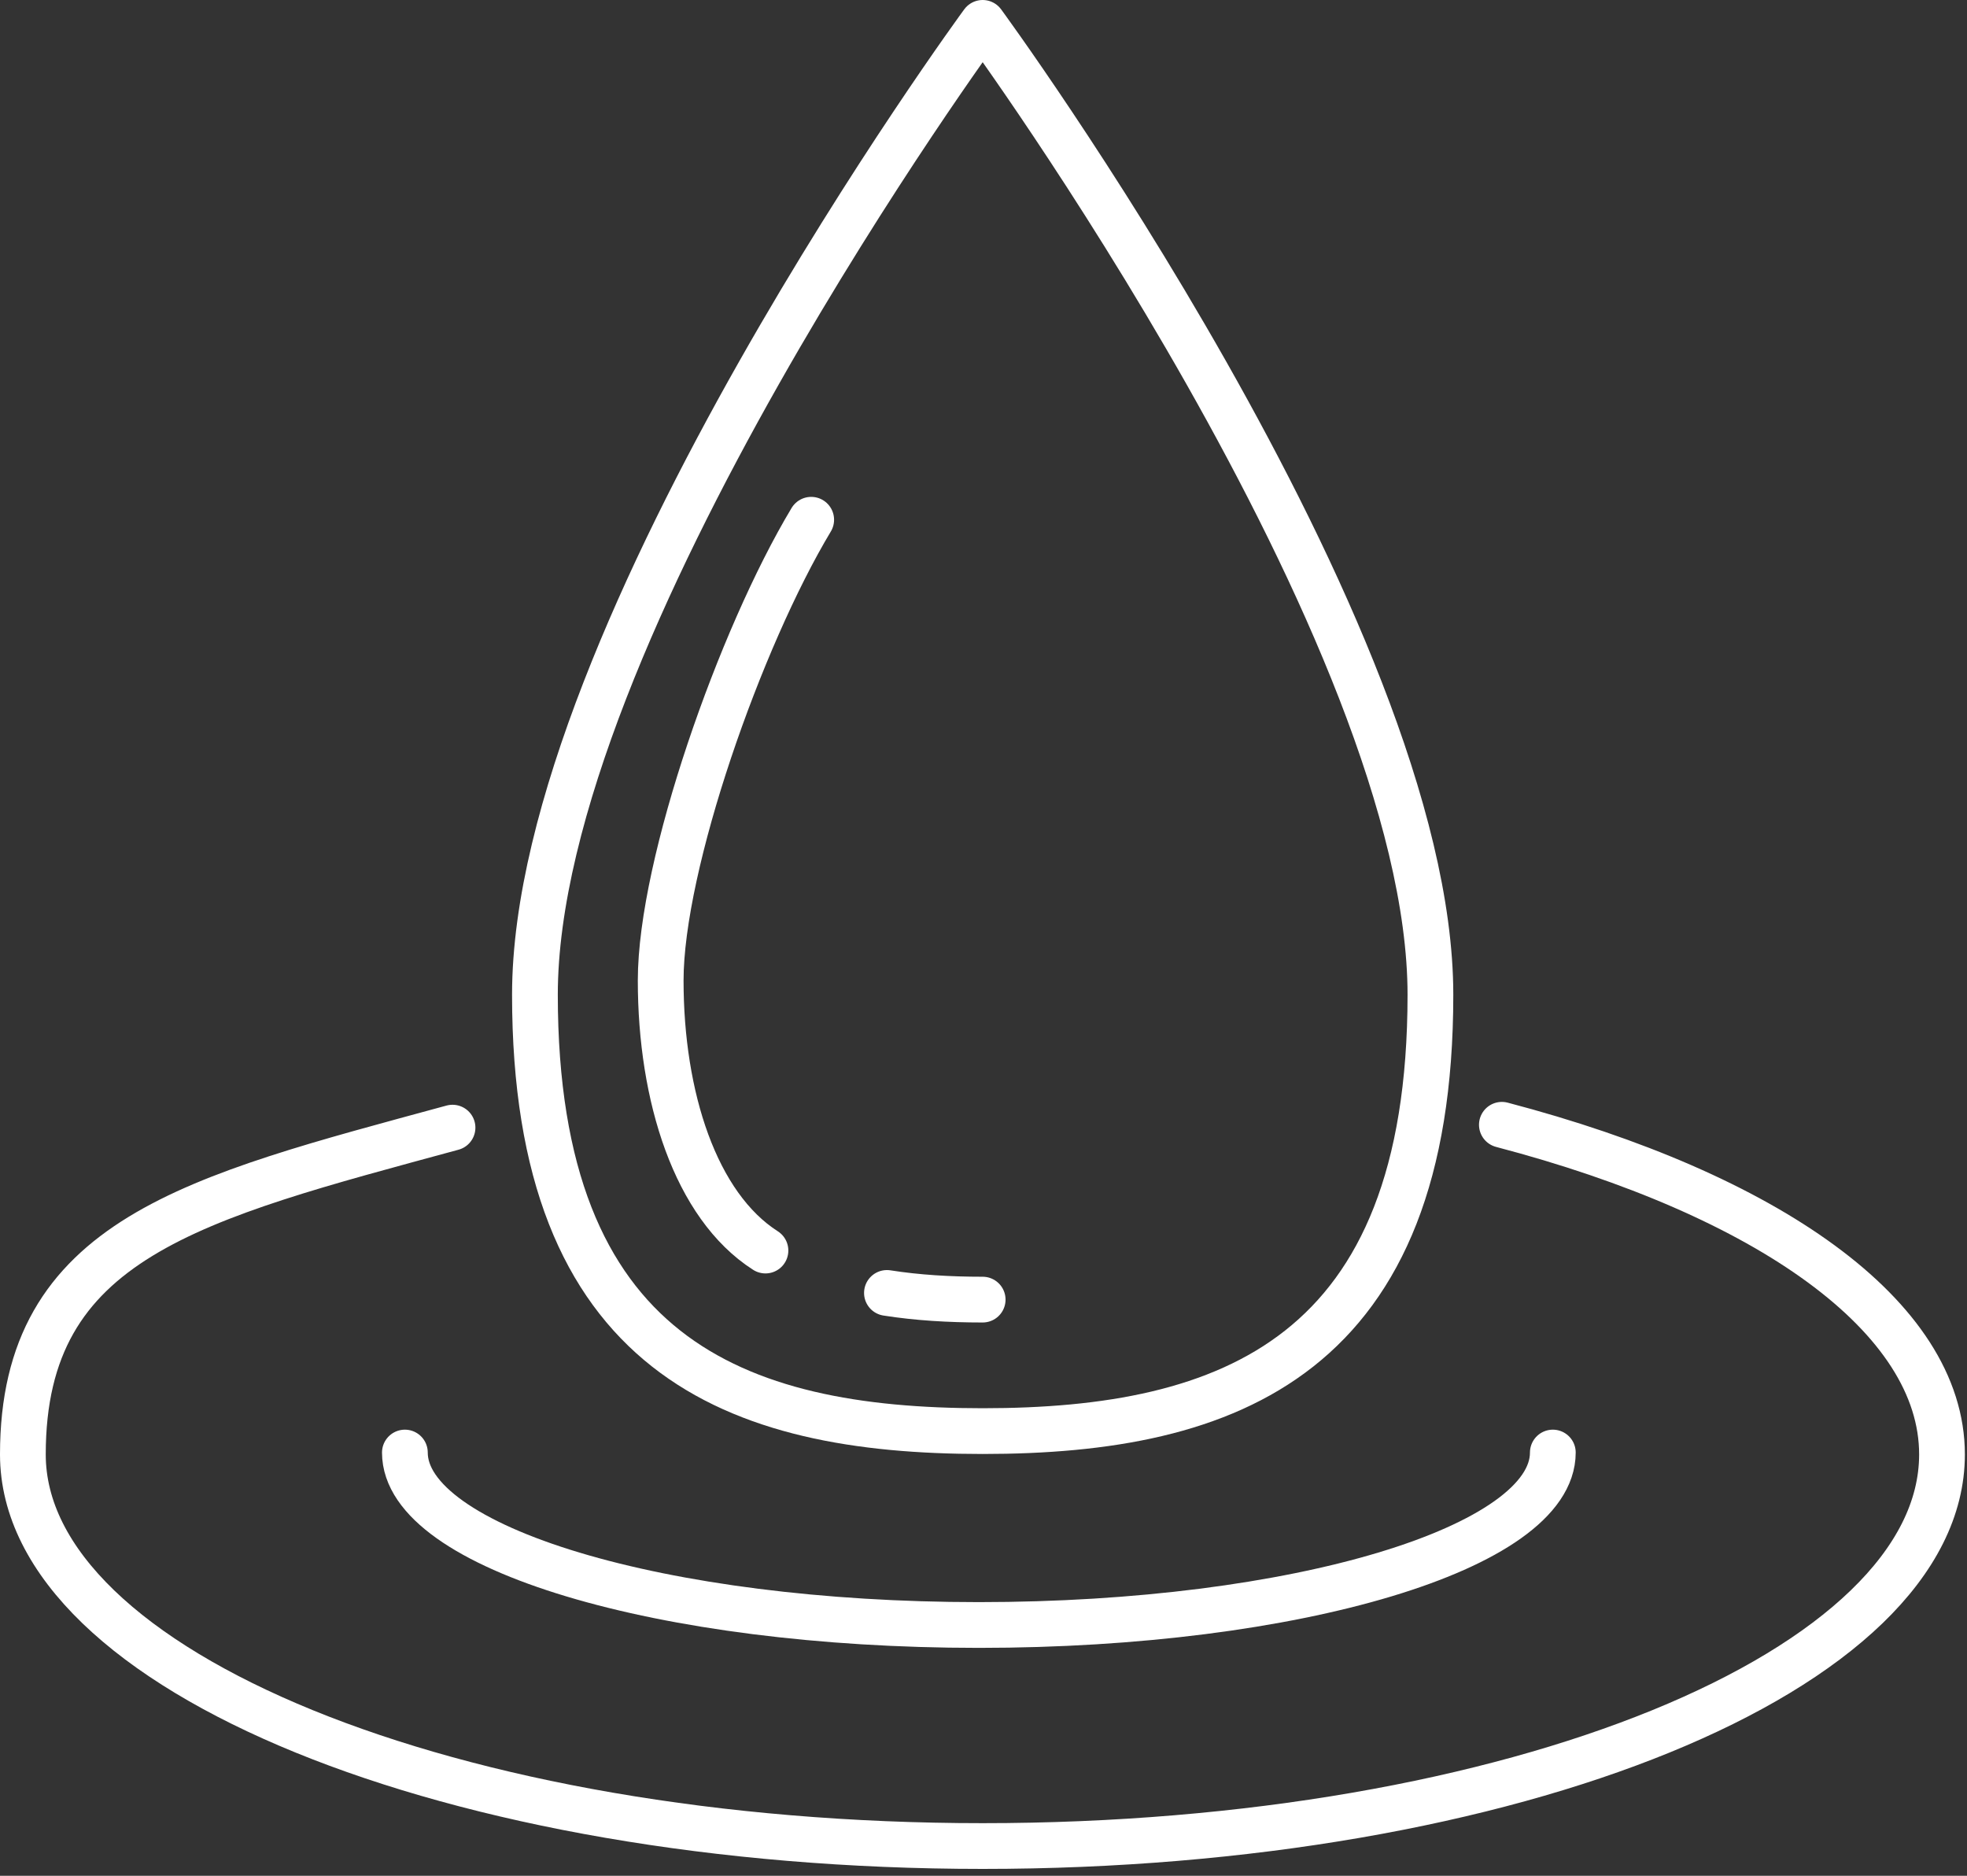
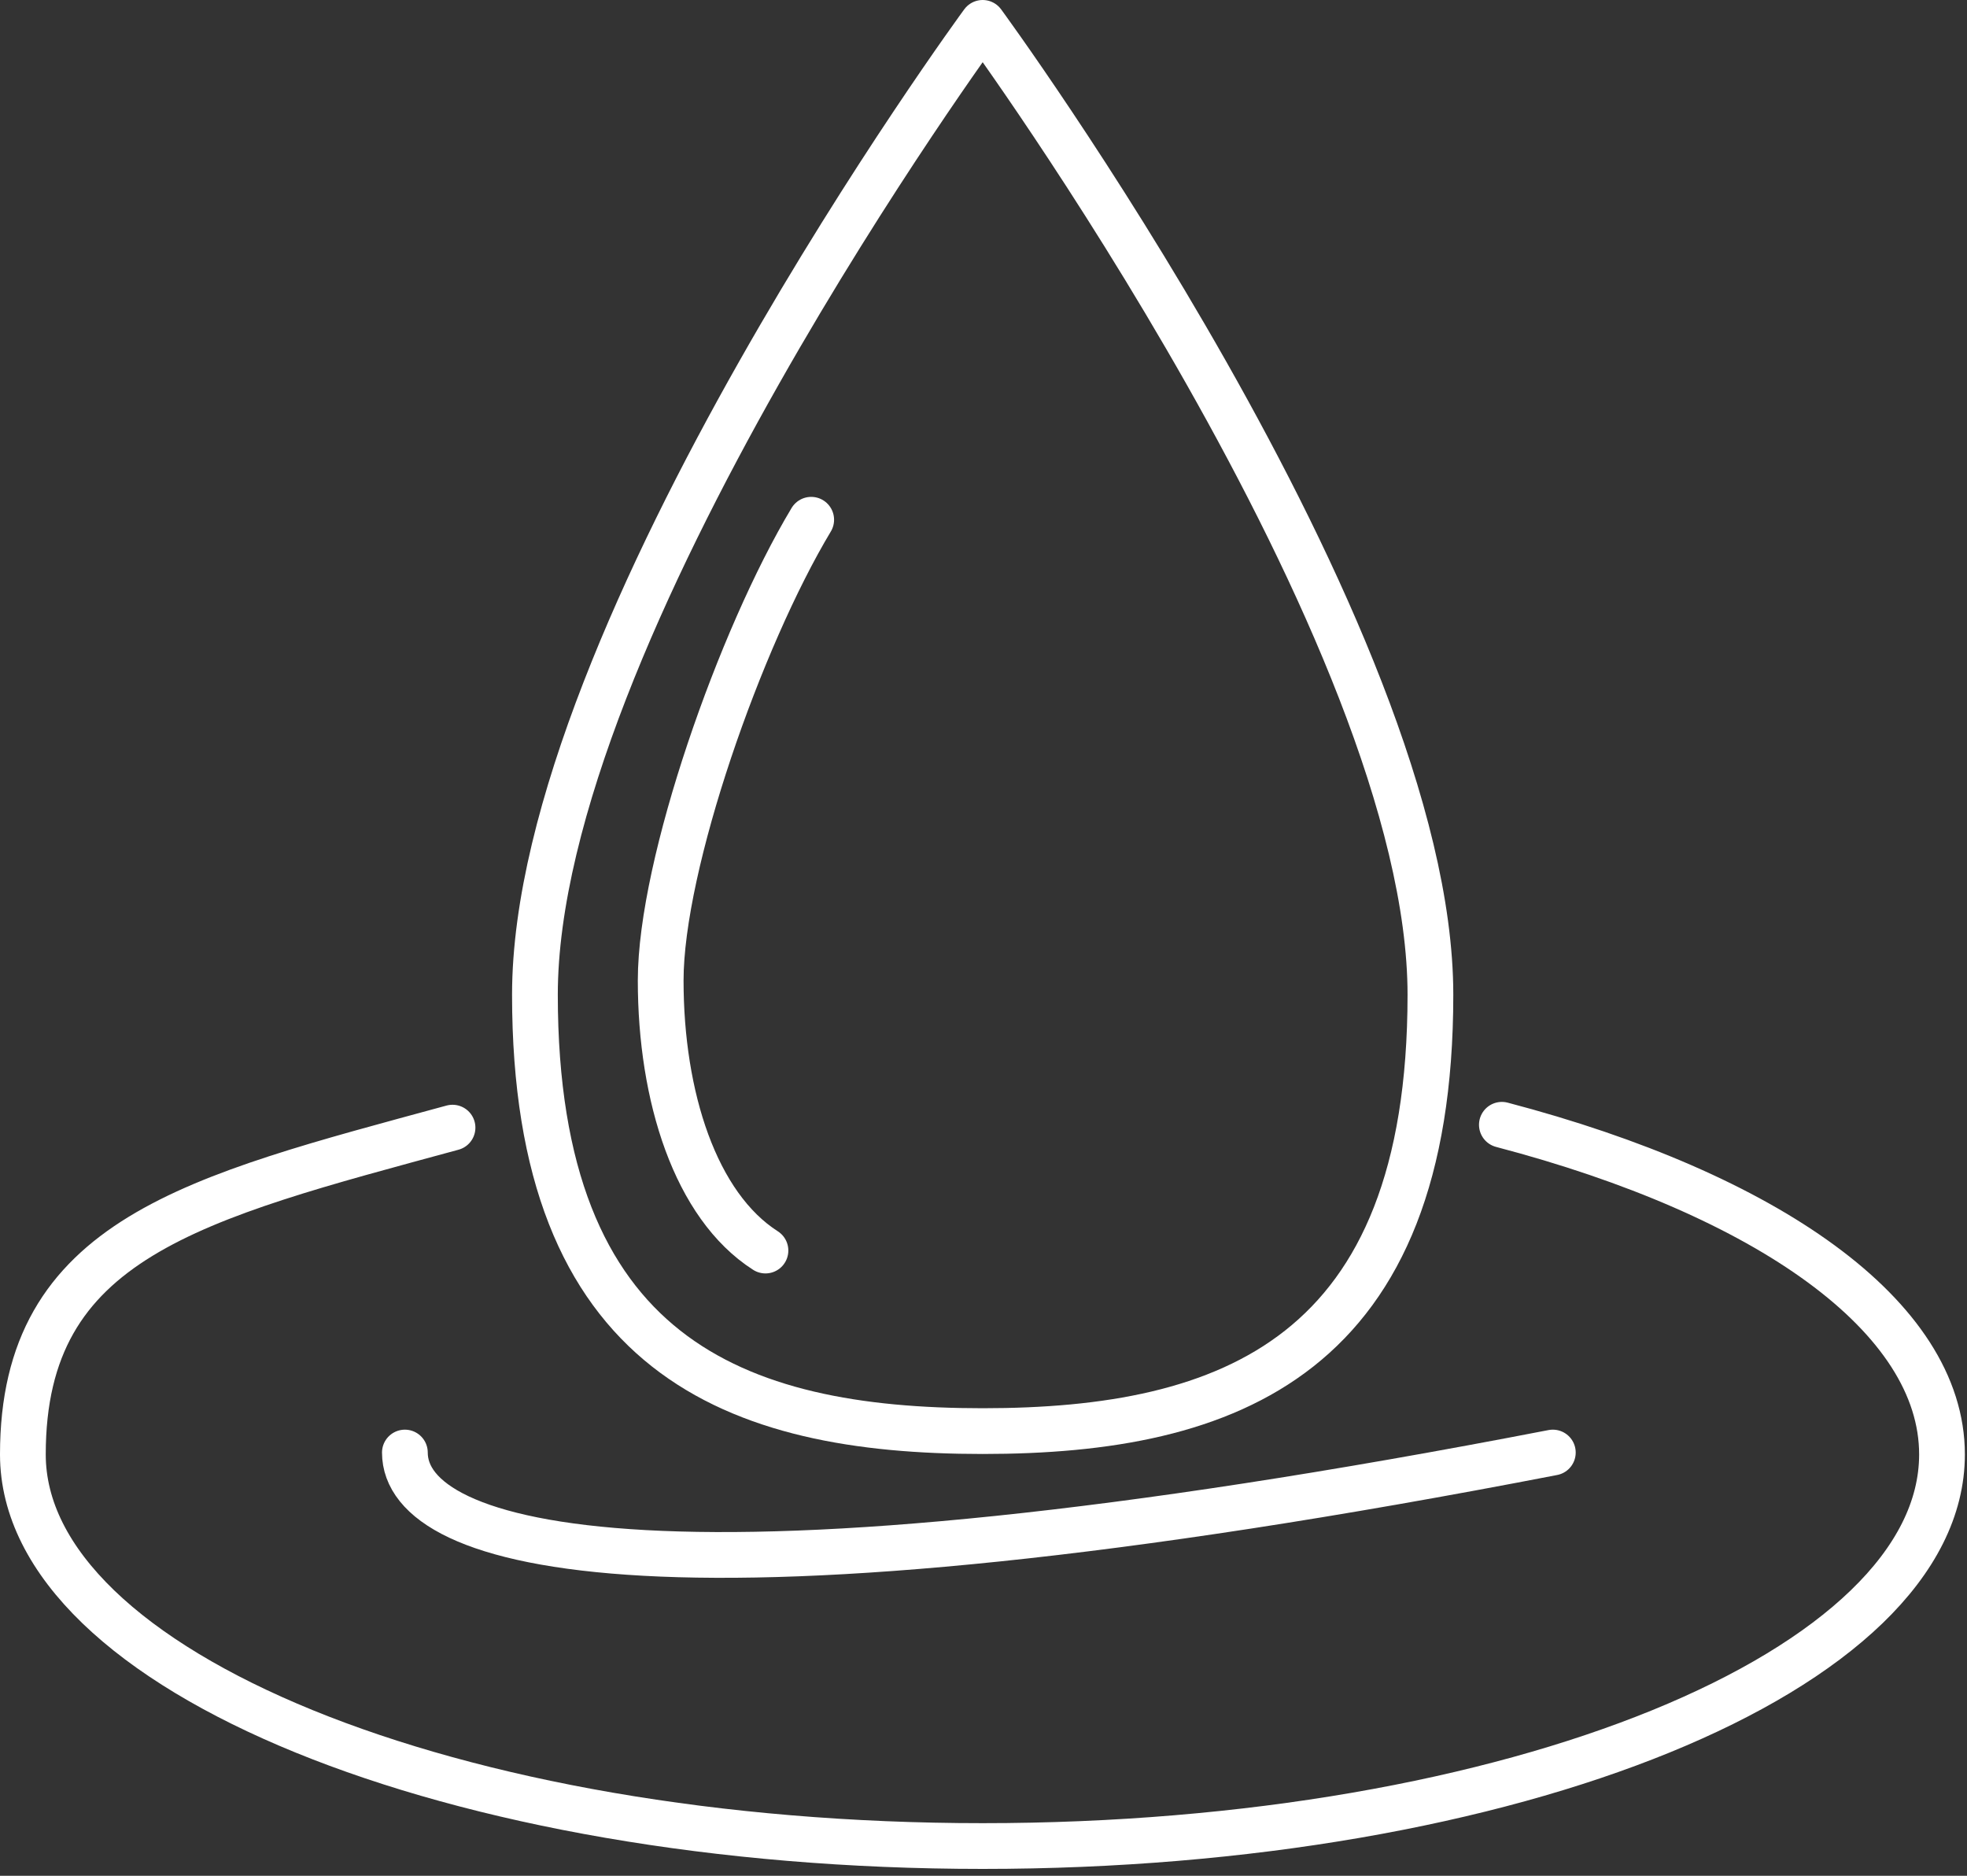
<svg xmlns="http://www.w3.org/2000/svg" width="86" height="82" viewBox="0 0 86 82" fill="none">
  <rect x="0" y="0" width="86" height="82" fill="#333333" stroke="none" />
  <path d="M62.54 43.484C62.54 59.291 53.772 62.561 42.964 62.561C32.155 62.561 23.388 59.291 23.388 43.484C23.388 27.678 42.964 1 42.964 1C42.964 1 62.54 27.678 62.54 43.484Z" stroke="white" stroke-width="2" stroke-linecap="round" stroke-linejoin="round" />
-   <path d="M42.964 56.813C41.506 56.813 40.111 56.73 38.778 56.521" stroke="white" stroke-width="2" stroke-linecap="round" stroke-linejoin="round" />
  <path d="M35.467 22.721C32.364 27.886 28.886 37.778 28.886 42.86C28.886 47.941 30.406 52.71 33.467 54.668" stroke="white" stroke-width="2" stroke-linecap="round" stroke-linejoin="round" />
-   <path d="M67.892 63.498C67.892 67.663 56.667 71.037 42.797 71.037C28.927 71.037 17.702 67.663 17.702 63.498" stroke="white" stroke-width="2" stroke-linecap="round" stroke-linejoin="round" />
+   <path d="M67.892 63.498C28.927 71.037 17.702 67.663 17.702 63.498" stroke="white" stroke-width="2" stroke-linecap="round" stroke-linejoin="round" />
  <path d="M65.664 49.17C77.243 52.211 84.907 57.542 84.907 63.581C84.907 73.036 66.122 80.7 42.964 80.7C19.806 80.7 1 73.036 1 63.581C1 54.126 8.456 52.377 19.785 49.295" stroke="white" stroke-width="2" stroke-linecap="round" stroke-linejoin="round" />
</svg>